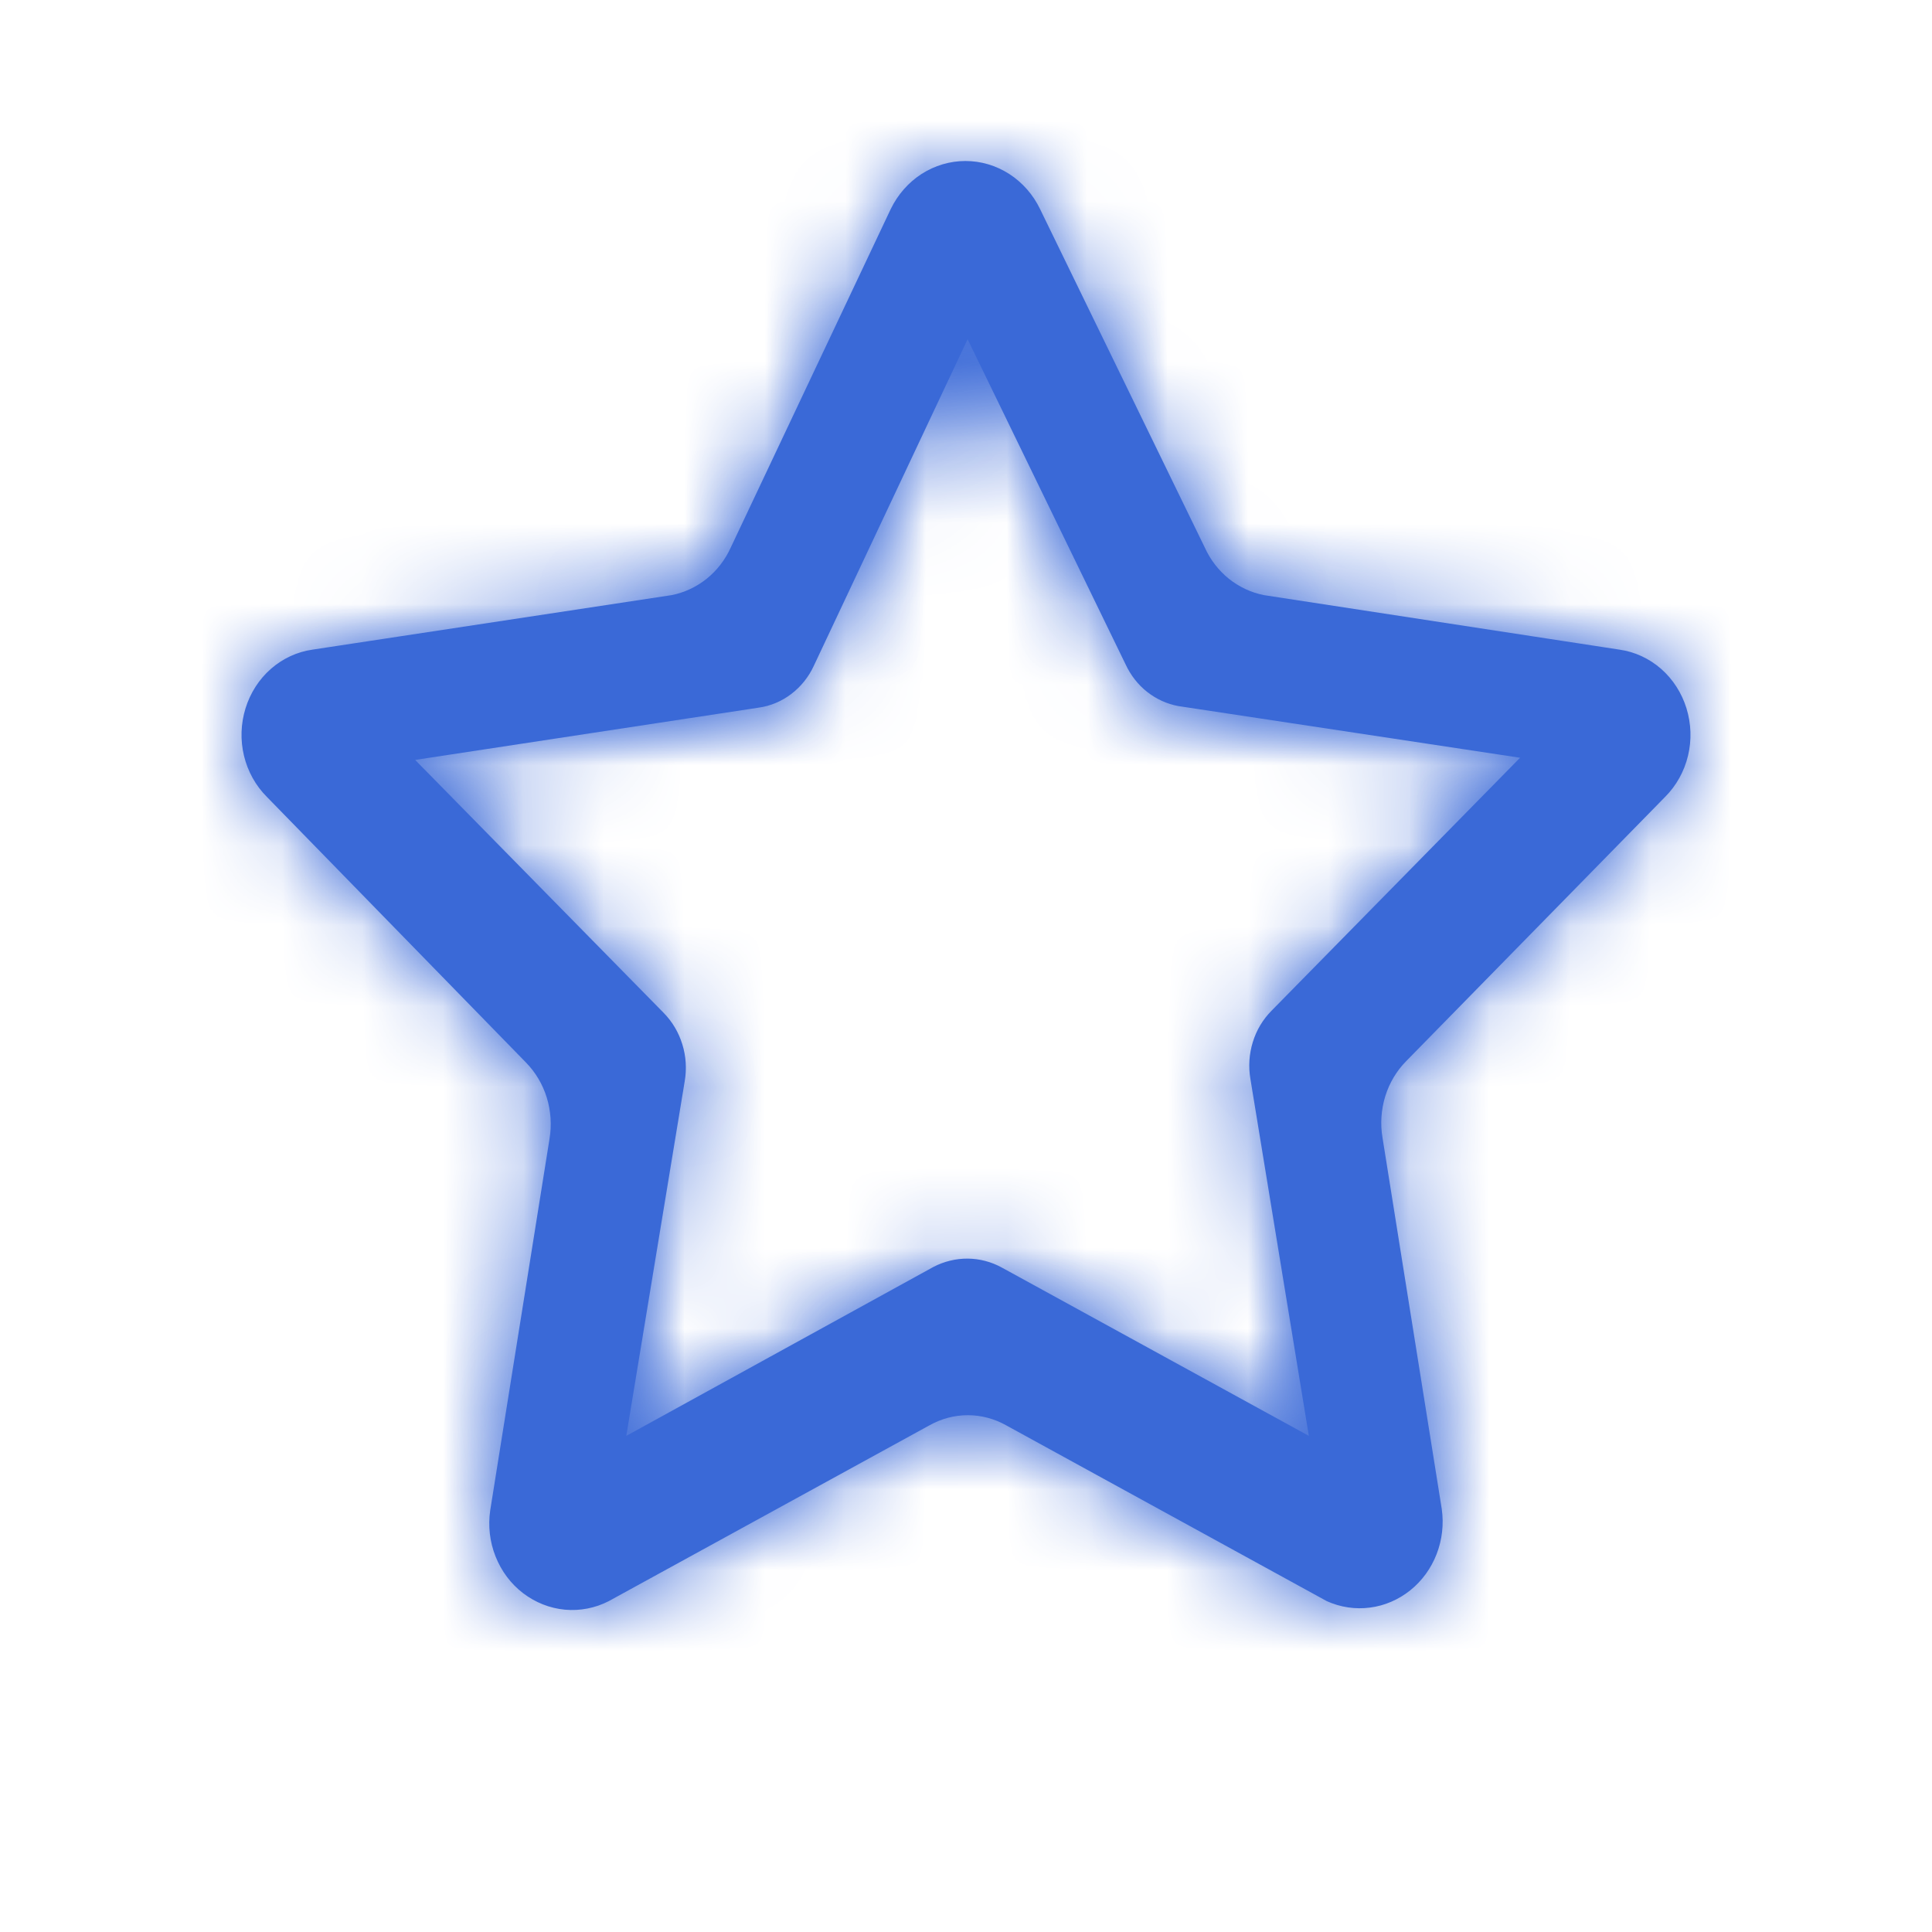
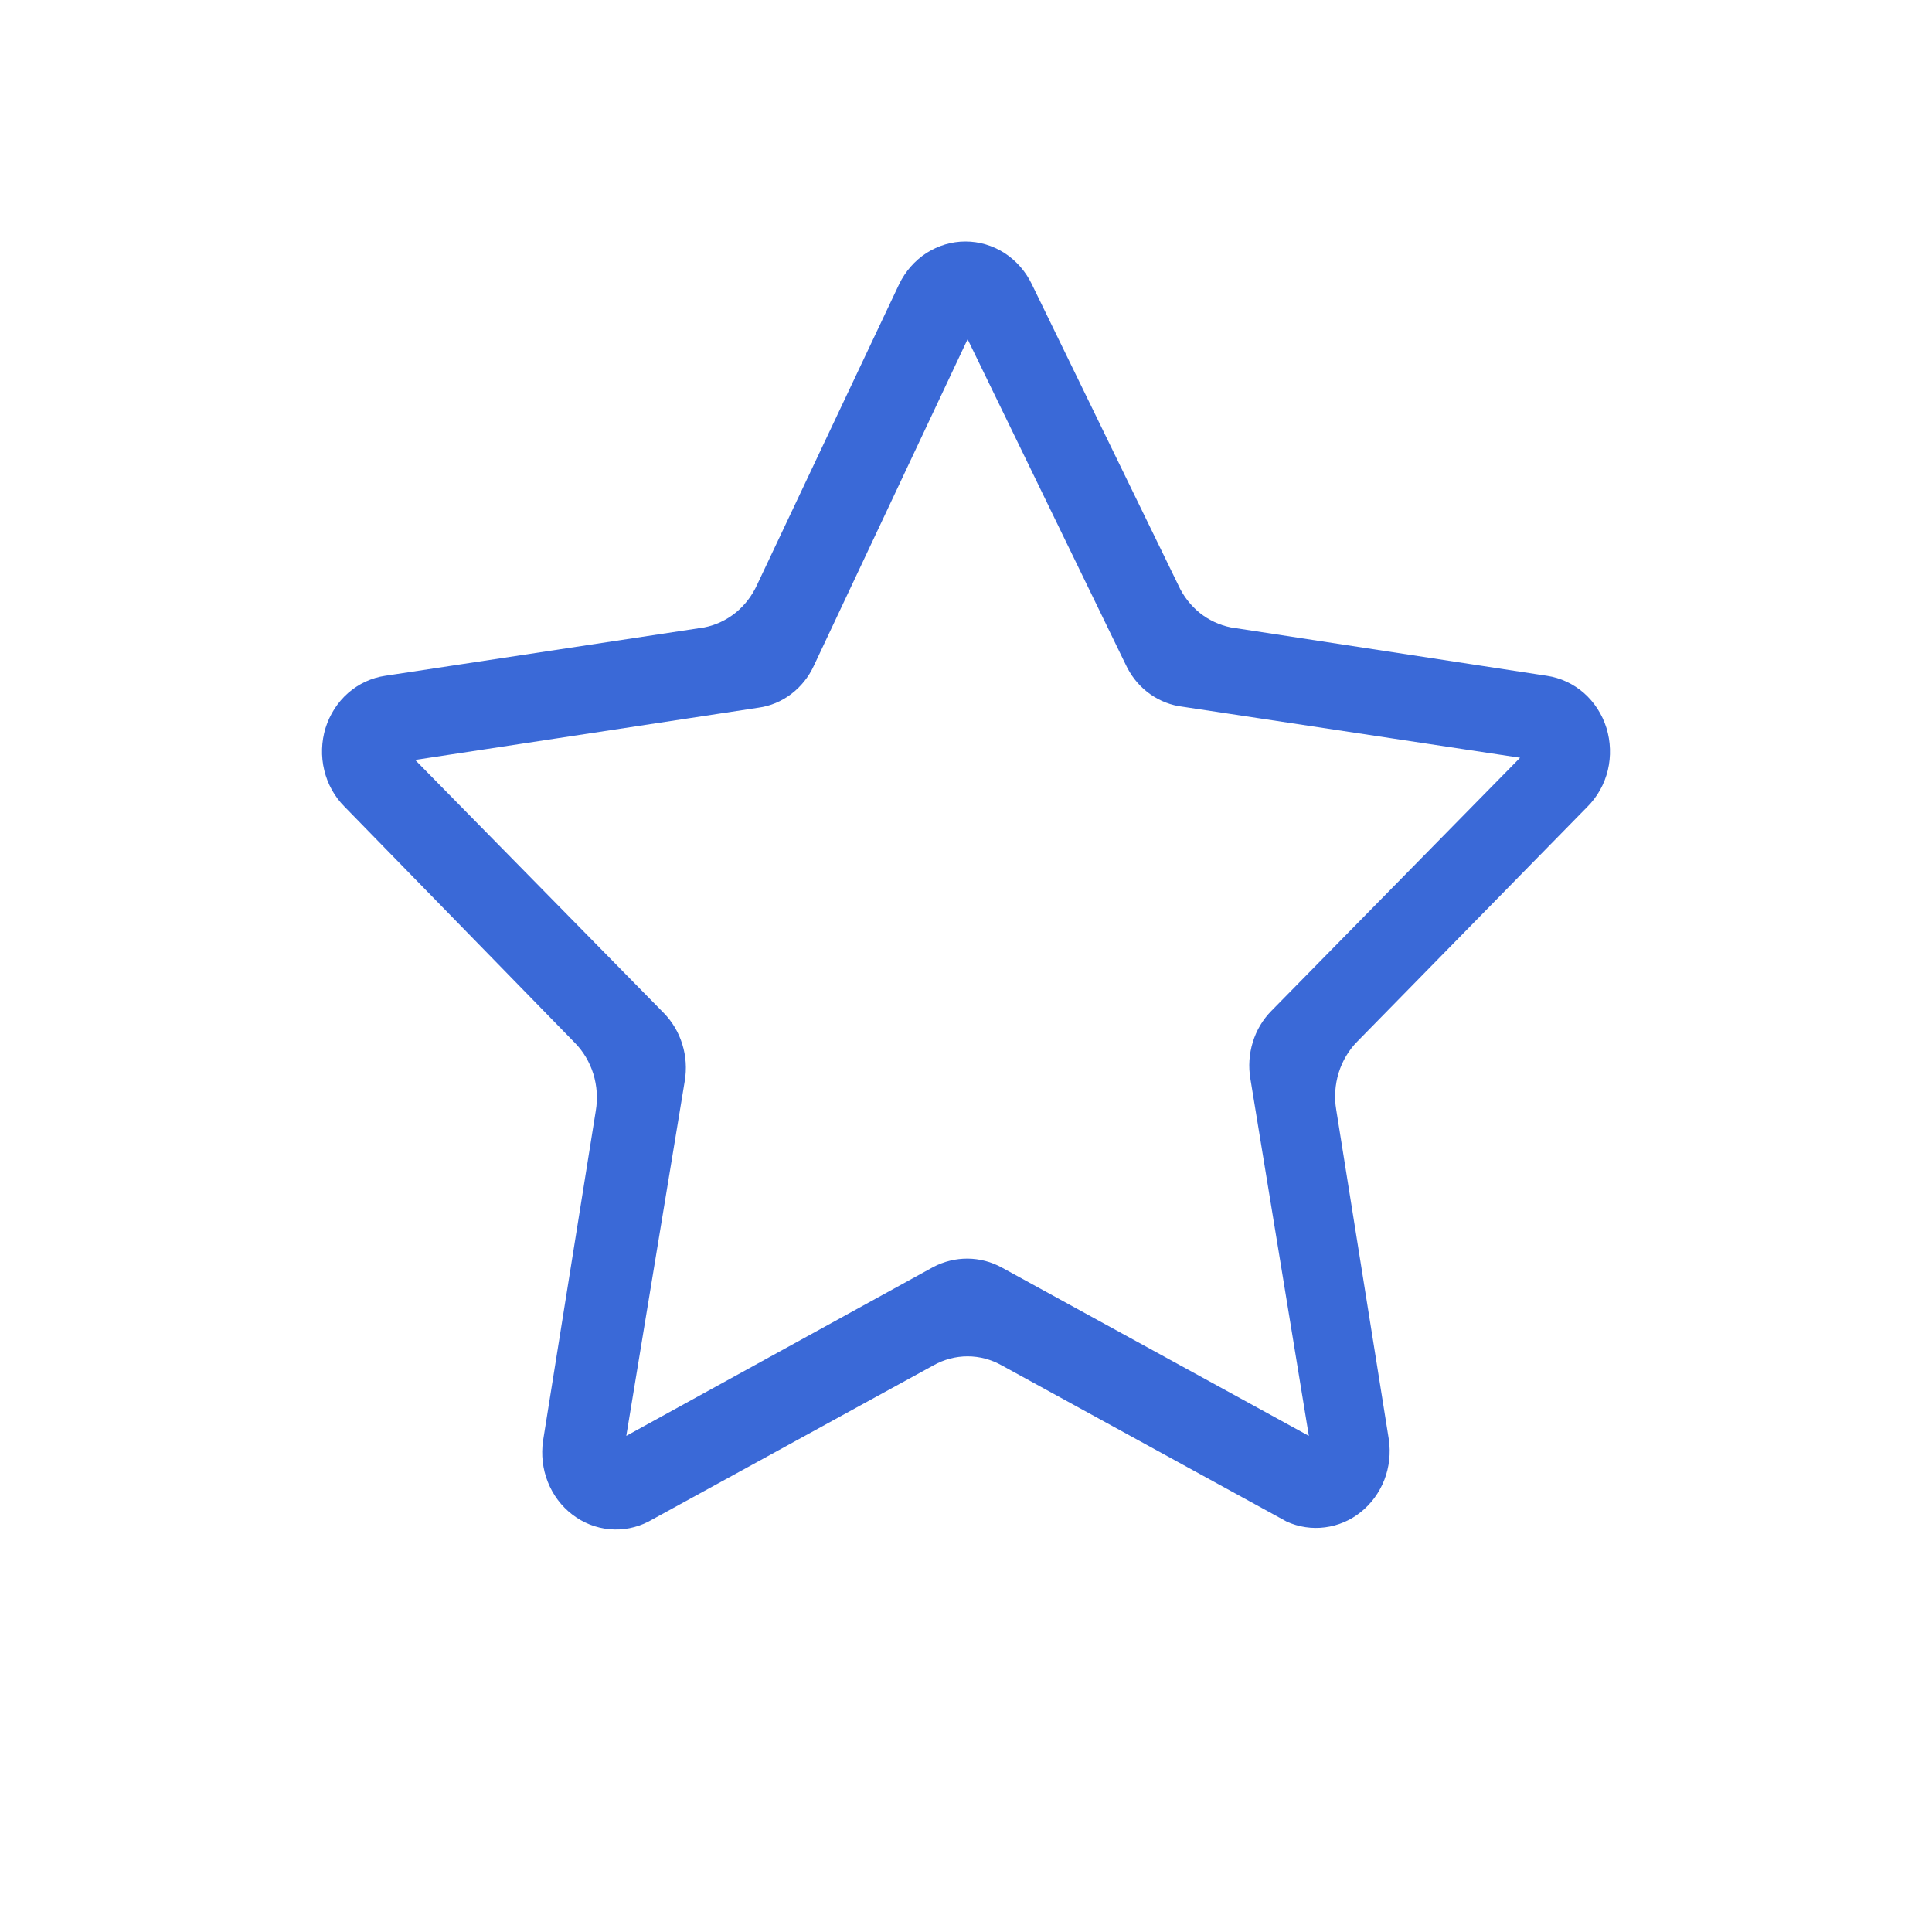
<svg xmlns="http://www.w3.org/2000/svg" width="24" height="24" viewBox="0 0 24 24" fill="none">
  <mask id="path-1-inside-1_262_6342" fill="white">
-     <path d="M15.984 18.902L12.445 16.962C12.314 16.888 12.168 16.849 12.02 16.849C11.871 16.849 11.725 16.888 11.594 16.962L8.055 18.902C7.905 18.979 7.737 19.012 7.57 18.996C7.404 18.981 7.244 18.918 7.109 18.814C6.974 18.711 6.869 18.571 6.805 18.409C6.741 18.248 6.721 18.071 6.746 17.898L7.401 13.799C7.427 13.646 7.416 13.489 7.371 13.341C7.325 13.194 7.246 13.06 7.139 12.952L4.28 10.021C4.157 9.898 4.069 9.741 4.028 9.568C3.986 9.395 3.992 9.213 4.044 9.043C4.097 8.874 4.194 8.723 4.325 8.608C4.456 8.494 4.615 8.42 4.784 8.395L8.748 7.794C8.89 7.766 9.022 7.704 9.136 7.613C9.25 7.521 9.341 7.403 9.403 7.268L11.169 3.531C11.246 3.371 11.364 3.237 11.509 3.143C11.655 3.05 11.822 3 11.993 3C12.165 3 12.332 3.05 12.478 3.143C12.623 3.237 12.741 3.371 12.818 3.531L14.637 7.268C14.698 7.403 14.79 7.521 14.903 7.613C15.017 7.704 15.15 7.766 15.291 7.794L19.216 8.395C19.385 8.42 19.544 8.494 19.675 8.608C19.806 8.723 19.903 8.874 19.956 9.043C20.008 9.213 20.014 9.395 19.973 9.568C19.931 9.741 19.843 9.898 19.72 10.021L16.861 12.938C16.754 13.046 16.675 13.18 16.629 13.328C16.584 13.476 16.573 13.633 16.599 13.785L17.253 17.884C17.277 18.053 17.258 18.225 17.197 18.383C17.135 18.541 17.035 18.679 16.905 18.783C16.776 18.887 16.622 18.952 16.46 18.973C16.299 18.994 16.134 18.97 15.984 18.902ZM12.445 15.746L16.259 17.837L15.533 13.403C15.507 13.25 15.517 13.093 15.563 12.945C15.608 12.797 15.688 12.664 15.795 12.556L18.883 9.413L14.637 8.771C14.496 8.745 14.363 8.684 14.249 8.594C14.135 8.504 14.044 8.386 13.982 8.252L12.02 4.214L10.109 8.272C10.045 8.411 9.948 8.531 9.828 8.622C9.708 8.713 9.569 8.771 9.422 8.791L5.157 9.44L8.245 12.583C8.351 12.691 8.431 12.825 8.476 12.973C8.522 13.12 8.532 13.277 8.506 13.43L7.78 17.837L11.594 15.739C11.726 15.67 11.873 15.634 12.02 15.635C12.168 15.636 12.314 15.674 12.445 15.746Z" />
-   </mask>
+     </mask>
  <path d="M15.984 18.902L12.445 16.962C12.314 16.888 12.168 16.849 12.02 16.849C11.871 16.849 11.725 16.888 11.594 16.962L8.055 18.902C7.905 18.979 7.737 19.012 7.57 18.996C7.404 18.981 7.244 18.918 7.109 18.814C6.974 18.711 6.869 18.571 6.805 18.409C6.741 18.248 6.721 18.071 6.746 17.898L7.401 13.799C7.427 13.646 7.416 13.489 7.371 13.341C7.325 13.194 7.246 13.06 7.139 12.952L4.28 10.021C4.157 9.898 4.069 9.741 4.028 9.568C3.986 9.395 3.992 9.213 4.044 9.043C4.097 8.874 4.194 8.723 4.325 8.608C4.456 8.494 4.615 8.42 4.784 8.395L8.748 7.794C8.89 7.766 9.022 7.704 9.136 7.613C9.25 7.521 9.341 7.403 9.403 7.268L11.169 3.531C11.246 3.371 11.364 3.237 11.509 3.143C11.655 3.05 11.822 3 11.993 3C12.165 3 12.332 3.05 12.478 3.143C12.623 3.237 12.741 3.371 12.818 3.531L14.637 7.268C14.698 7.403 14.79 7.521 14.903 7.613C15.017 7.704 15.15 7.766 15.291 7.794L19.216 8.395C19.385 8.42 19.544 8.494 19.675 8.608C19.806 8.723 19.903 8.874 19.956 9.043C20.008 9.213 20.014 9.395 19.973 9.568C19.931 9.741 19.843 9.898 19.72 10.021L16.861 12.938C16.754 13.046 16.675 13.18 16.629 13.328C16.584 13.476 16.573 13.633 16.599 13.785L17.253 17.884C17.277 18.053 17.258 18.225 17.197 18.383C17.135 18.541 17.035 18.679 16.905 18.783C16.776 18.887 16.622 18.952 16.46 18.973C16.299 18.994 16.134 18.97 15.984 18.902ZM12.445 15.746L16.259 17.837L15.533 13.403C15.507 13.25 15.517 13.093 15.563 12.945C15.608 12.797 15.688 12.664 15.795 12.556L18.883 9.413L14.637 8.771C14.496 8.745 14.363 8.684 14.249 8.594C14.135 8.504 14.044 8.386 13.982 8.252L12.02 4.214L10.109 8.272C10.045 8.411 9.948 8.531 9.828 8.622C9.708 8.713 9.569 8.771 9.422 8.791L5.157 9.44L8.245 12.583C8.351 12.691 8.431 12.825 8.476 12.973C8.522 13.12 8.532 13.277 8.506 13.43L7.78 17.837L11.594 15.739C11.726 15.67 11.873 15.634 12.02 15.635C12.168 15.636 12.314 15.674 12.445 15.746Z" fill="#3A69D7" />
-   <path d="M15.984 18.902L14.542 21.533L14.645 21.589L14.751 21.637L15.984 18.902ZM12.445 16.962L10.963 19.57L10.983 19.582L11.003 19.593L12.445 16.962ZM11.594 16.962L13.036 19.593L13.056 19.582L13.076 19.57L11.594 16.962ZM8.055 18.902L9.422 21.573L9.46 21.553L9.497 21.533L8.055 18.902ZM6.746 17.898L3.784 17.425L3.781 17.443L3.779 17.461L6.746 17.898ZM7.401 13.799L4.443 13.296L4.441 13.311L4.438 13.326L7.401 13.799ZM7.139 12.952L4.992 15.047L4.997 15.052L5.002 15.058L7.139 12.952ZM4.28 10.021L6.427 7.926L6.415 7.914L6.403 7.901L4.28 10.021ZM4.784 8.395L5.216 11.364L5.225 11.363L5.234 11.361L4.784 8.395ZM8.748 7.794L9.198 10.76L9.261 10.751L9.324 10.738L8.748 7.794ZM9.403 7.268L6.69 5.986L6.681 6.006L6.672 6.026L9.403 7.268ZM11.169 3.531L8.466 2.231L8.461 2.24L8.457 2.249L11.169 3.531ZM12.818 3.531L10.114 4.831L10.12 4.844L12.818 3.531ZM14.637 7.268L17.367 6.026L17.351 5.99L17.334 5.955L14.637 7.268ZM15.291 7.794L14.716 10.738L14.776 10.75L14.837 10.759L15.291 7.794ZM19.216 8.395L18.762 11.361L18.773 11.362L18.784 11.364L19.216 8.395ZM19.72 10.021L17.597 7.901L17.587 7.911L17.577 7.921L19.72 10.021ZM16.861 12.938L18.997 15.044L19.003 15.038L16.861 12.938ZM16.599 13.785L19.562 13.312L19.559 13.297L19.557 13.282L16.599 13.785ZM17.253 17.884L20.224 17.464L20.22 17.438L20.216 17.412L17.253 17.884ZM12.445 15.746L13.887 13.115L13.886 13.115L12.445 15.746ZM16.259 17.837L14.817 20.467L20.214 23.425L19.22 17.352L16.259 17.837ZM15.533 13.403L18.493 12.918L18.492 12.909L18.49 12.9L15.533 13.403ZM15.795 12.556L17.931 14.662L17.934 14.658L15.795 12.556ZM18.883 9.413L21.022 11.516L25.14 7.325L19.331 6.447L18.883 9.413ZM14.637 8.771L14.096 11.722L14.142 11.73L14.188 11.737L14.637 8.771ZM13.982 8.252L16.712 7.006L16.696 6.973L16.68 6.94L13.982 8.252ZM12.02 4.214L14.718 2.903L11.976 -2.737L9.305 2.936L12.02 4.214ZM10.109 8.272L7.395 6.994L7.392 7.001L7.388 7.009L10.109 8.272ZM9.422 8.791L9.005 5.821L8.988 5.823L8.971 5.825L9.422 8.791ZM5.157 9.44L4.705 6.475L-1.096 7.357L3.017 11.543L5.157 9.44ZM8.245 12.583L6.105 14.686L6.108 14.689L8.245 12.583ZM8.506 13.43L5.549 12.927L5.548 12.935L5.546 12.942L8.506 13.43ZM7.78 17.837L4.82 17.349L3.816 23.44L9.226 20.465L7.78 17.837ZM11.594 15.739L10.195 13.086L10.172 13.098L10.149 13.111L11.594 15.739ZM17.426 16.272L13.887 14.332L11.003 19.593L14.542 21.533L17.426 16.272ZM13.927 14.354C13.35 14.026 12.693 13.849 12.02 13.849V19.849C11.643 19.849 11.279 19.75 10.963 19.57L13.927 14.354ZM12.02 13.849C11.346 13.849 10.69 14.026 10.112 14.354L13.076 19.57C12.76 19.75 12.396 19.849 12.02 19.849V13.849ZM10.152 14.332L6.613 16.272L9.497 21.533L13.036 19.593L10.152 14.332ZM6.688 16.232C7.04 16.052 7.443 15.971 7.849 16.009L7.292 21.983C8.031 22.052 8.769 21.907 9.422 21.573L6.688 16.232ZM7.849 16.009C8.254 16.047 8.629 16.199 8.936 16.434L5.283 21.194C5.859 21.636 6.553 21.914 7.292 21.983L7.849 16.009ZM8.936 16.434C9.241 16.669 9.463 16.973 9.595 17.304L4.016 19.514C4.275 20.168 4.708 20.753 5.283 21.194L8.936 16.434ZM9.595 17.304C9.725 17.635 9.765 17.99 9.714 18.335L3.779 17.461C3.677 18.151 3.757 18.86 4.016 19.514L9.595 17.304ZM9.709 18.371L10.363 14.272L4.438 13.326L3.784 17.425L9.709 18.371ZM10.358 14.302C10.463 13.687 10.422 13.054 10.237 12.456L4.504 14.227C4.411 13.924 4.391 13.606 4.443 13.296L10.358 14.302ZM10.237 12.456C10.052 11.857 9.726 11.303 9.276 10.846L5.002 15.058C4.765 14.817 4.598 14.53 4.504 14.227L10.237 12.456ZM9.286 10.857L6.427 7.926L2.133 12.116L4.992 15.047L9.286 10.857ZM6.403 7.901C6.677 8.176 6.859 8.512 6.944 8.864L1.111 10.271C1.28 10.969 1.636 11.619 2.157 12.141L6.403 7.901ZM6.944 8.864C7.029 9.216 7.017 9.584 6.91 9.931L1.179 8.155C0.966 8.842 0.943 9.574 1.111 10.271L6.944 8.864ZM6.91 9.931C6.802 10.279 6.597 10.606 6.302 10.864L2.347 6.352C1.791 6.84 1.391 7.468 1.179 8.155L6.91 9.931ZM6.302 10.864C6.006 11.124 5.631 11.303 5.216 11.364L4.351 5.426C3.599 5.536 2.906 5.863 2.347 6.352L6.302 10.864ZM5.234 11.361L9.198 10.76L8.299 4.828L4.334 5.429L5.234 11.361ZM9.324 10.738C9.95 10.616 10.529 10.342 11.016 9.951L7.256 5.275C7.516 5.066 7.829 4.917 8.173 4.85L9.324 10.738ZM11.016 9.951C11.502 9.56 11.882 9.064 12.133 8.51L6.672 6.026C6.801 5.743 6.997 5.483 7.256 5.275L11.016 9.951ZM12.115 8.55L13.881 4.813L8.457 2.249L6.69 5.986L12.115 8.55ZM13.873 4.831C13.715 5.159 13.465 5.452 13.134 5.666L9.885 0.621C9.263 1.022 8.777 1.584 8.466 2.231L13.873 4.831ZM13.134 5.666C12.801 5.88 12.406 6 11.993 6V0C11.239 0 10.508 0.22 9.885 0.621L13.134 5.666ZM11.993 6C11.581 6 11.186 5.88 10.853 5.666L14.102 0.621C13.479 0.22 12.748 0 11.993 0V6ZM10.853 5.666C10.522 5.452 10.272 5.159 10.114 4.831L15.521 2.231C15.21 1.584 14.724 1.022 14.102 0.621L10.853 5.666ZM10.12 4.844L11.939 8.581L17.334 5.955L15.515 2.218L10.12 4.844ZM11.906 8.51C12.158 9.064 12.537 9.56 13.023 9.951L16.783 5.275C17.042 5.483 17.239 5.743 17.367 6.026L11.906 8.51ZM13.023 9.951C13.51 10.342 14.089 10.616 14.716 10.738L15.866 4.85C16.21 4.917 16.523 5.066 16.783 5.275L13.023 9.951ZM14.837 10.759L18.762 11.361L19.67 5.43L15.745 4.829L14.837 10.759ZM18.784 11.364C18.369 11.303 17.994 11.124 17.698 10.864L21.652 6.352C21.094 5.863 20.401 5.536 19.649 5.426L18.784 11.364ZM17.698 10.864C17.403 10.606 17.198 10.279 17.09 9.931L22.822 8.155C22.608 7.468 22.209 6.84 21.652 6.352L17.698 10.864ZM17.09 9.931C16.983 9.584 16.971 9.216 17.056 8.864L22.889 10.271C23.057 9.574 23.034 8.842 22.822 8.155L17.09 9.931ZM17.056 8.864C17.141 8.512 17.323 8.176 17.597 7.901L21.843 12.141C22.364 11.619 22.721 10.969 22.889 10.271L17.056 8.864ZM17.577 7.921L14.718 10.838L19.003 15.038L21.863 12.121L17.577 7.921ZM14.724 10.832C14.274 11.289 13.948 11.844 13.763 12.442L19.495 14.213C19.402 14.516 19.235 14.803 18.997 15.044L14.724 10.832ZM13.763 12.442C13.578 13.04 13.537 13.673 13.642 14.288L19.557 13.282C19.61 13.592 19.589 13.91 19.495 14.213L13.763 12.442ZM13.637 14.258L14.291 18.357L20.216 17.412L19.562 13.312L13.637 14.258ZM14.283 18.305C14.235 17.968 14.274 17.622 14.399 17.299L19.994 19.467C20.241 18.828 20.319 18.138 20.224 17.464L14.283 18.305ZM14.399 17.299C14.525 16.975 14.737 16.676 15.028 16.442L18.782 21.123C19.333 20.682 19.746 20.107 19.994 19.467L14.399 17.299ZM15.028 16.442C15.321 16.208 15.681 16.049 16.074 15.998L16.846 21.948C17.563 21.855 18.231 21.566 18.782 21.123L15.028 16.442ZM16.074 15.998C16.468 15.947 16.864 16.008 17.218 16.168L14.751 21.637C15.405 21.932 16.129 22.042 16.846 21.948L16.074 15.998ZM11.003 18.377L14.817 20.467L17.701 15.206L13.887 13.115L11.003 18.377ZM19.22 17.352L18.493 12.918L12.572 13.888L13.299 18.322L19.22 17.352ZM18.49 12.9C18.543 13.209 18.523 13.528 18.429 13.831L12.696 12.06C12.512 12.658 12.471 13.291 12.575 13.906L18.49 12.9ZM18.429 13.831C18.335 14.134 18.168 14.421 17.931 14.662L13.658 10.45C13.208 10.907 12.881 11.461 12.696 12.06L18.429 13.831ZM17.934 14.658L21.022 11.516L16.743 7.31L13.655 10.453L17.934 14.658ZM19.331 6.447L15.085 5.805L14.188 11.737L18.434 12.379L19.331 6.447ZM15.177 5.82C15.528 5.884 15.848 6.033 16.114 6.244L12.384 10.944C12.877 11.335 13.464 11.606 14.096 11.722L15.177 5.82ZM16.114 6.244C16.379 6.455 16.58 6.718 16.712 7.006L11.253 9.497C11.508 10.055 11.892 10.553 12.384 10.944L16.114 6.244ZM16.68 6.94L14.718 2.903L9.322 5.526L11.284 9.563L16.68 6.94ZM9.305 2.936L7.395 6.994L12.823 9.55L14.734 5.492L9.305 2.936ZM7.388 7.009C7.526 6.711 7.739 6.44 8.019 6.229L11.637 11.015C12.157 10.622 12.563 10.111 12.83 9.536L7.388 7.009ZM8.019 6.229C8.3 6.016 8.638 5.872 9.005 5.821L9.84 11.762C10.499 11.669 11.116 11.409 11.637 11.015L8.019 6.229ZM8.971 5.825L4.705 6.475L5.608 12.406L9.874 11.757L8.971 5.825ZM3.017 11.543L6.105 14.686L10.384 10.48L7.297 7.338L3.017 11.543ZM6.108 14.689C5.871 14.448 5.704 14.161 5.61 13.858L11.343 12.087C11.158 11.489 10.832 10.934 10.381 10.477L6.108 14.689ZM5.61 13.858C5.517 13.555 5.496 13.237 5.549 12.927L11.464 13.933C11.569 13.318 11.528 12.685 11.343 12.087L5.61 13.858ZM5.546 12.942L4.82 17.349L10.74 18.324L11.466 13.918L5.546 12.942ZM9.226 20.465L13.04 18.368L10.149 13.111L6.335 15.208L9.226 20.465ZM12.994 18.393C12.692 18.552 12.349 18.638 11.996 18.635L12.044 12.635C11.396 12.63 10.761 12.787 10.195 13.086L12.994 18.393ZM11.996 18.635C11.644 18.632 11.303 18.541 11.004 18.377L13.886 13.115C13.325 12.807 12.693 12.64 12.044 12.635L11.996 18.635Z" fill="#3A69D7" mask="url(#path-1-inside-1_262_6342)" />
  <mask id="path-3-inside-2_262_6342" fill="white">
-     <path d="M16.482 19.89L12.501 17.707C12.354 17.624 12.189 17.58 12.022 17.58C11.855 17.58 11.691 17.624 11.544 17.707L7.562 19.89C7.393 19.977 7.204 20.013 7.017 19.996C6.829 19.978 6.65 19.907 6.498 19.791C6.346 19.675 6.228 19.517 6.156 19.335C6.084 19.154 6.061 18.955 6.09 18.76L6.826 14.149C6.855 13.977 6.843 13.8 6.792 13.634C6.741 13.468 6.651 13.318 6.531 13.196L3.315 9.899C3.176 9.76 3.078 9.583 3.031 9.389C2.984 9.194 2.991 8.99 3.05 8.799C3.109 8.608 3.218 8.438 3.365 8.309C3.513 8.18 3.691 8.097 3.882 8.07L8.342 7.393C8.501 7.362 8.65 7.292 8.778 7.19C8.906 7.087 9.009 6.954 9.078 6.801L11.065 2.597C11.152 2.418 11.284 2.267 11.448 2.161C11.612 2.056 11.8 2 11.993 2C12.185 2 12.374 2.056 12.537 2.161C12.701 2.267 12.834 2.418 12.92 2.597L14.966 6.801C15.035 6.954 15.138 7.087 15.266 7.19C15.394 7.292 15.543 7.362 15.702 7.393L20.118 8.07C20.308 8.097 20.488 8.18 20.635 8.309C20.782 8.438 20.891 8.608 20.95 8.799C21.009 8.99 21.016 9.194 20.969 9.389C20.922 9.583 20.824 9.76 20.685 9.899L17.469 13.181C17.349 13.302 17.259 13.453 17.208 13.619C17.157 13.785 17.145 13.962 17.174 14.133L17.91 18.745C17.937 18.935 17.915 19.128 17.846 19.306C17.777 19.484 17.664 19.639 17.518 19.756C17.373 19.872 17.2 19.947 17.018 19.97C16.836 19.994 16.651 19.966 16.482 19.89ZM12.501 16.339L16.791 18.691L15.975 13.703C15.945 13.531 15.957 13.354 16.008 13.188C16.059 13.022 16.149 12.872 16.269 12.75L19.743 9.215L14.966 8.492C14.808 8.463 14.658 8.395 14.53 8.293C14.402 8.192 14.299 8.06 14.23 7.908L12.022 3.366L9.873 7.931C9.8 8.088 9.692 8.223 9.557 8.325C9.422 8.427 9.265 8.492 9.1 8.515L4.301 9.245L7.775 12.781C7.895 12.902 7.985 13.053 8.036 13.219C8.087 13.385 8.099 13.562 8.07 13.734L7.253 18.691L11.544 16.332C11.692 16.253 11.857 16.213 12.023 16.214C12.189 16.216 12.353 16.259 12.501 16.339Z" />
-   </mask>
-   <path d="M16.482 19.89L12.501 17.707C12.354 17.624 12.189 17.58 12.022 17.58C11.855 17.58 11.691 17.624 11.544 17.707L7.562 19.89C7.393 19.977 7.204 20.013 7.017 19.996C6.829 19.978 6.65 19.907 6.498 19.791C6.346 19.675 6.228 19.517 6.156 19.335C6.084 19.154 6.061 18.955 6.09 18.76L6.826 14.149C6.855 13.977 6.843 13.8 6.792 13.634C6.741 13.468 6.651 13.318 6.531 13.196L3.315 9.899C3.176 9.76 3.078 9.583 3.031 9.389C2.984 9.194 2.991 8.99 3.05 8.799C3.109 8.608 3.218 8.438 3.365 8.309C3.513 8.18 3.691 8.097 3.882 8.07L8.342 7.393C8.501 7.362 8.65 7.292 8.778 7.19C8.906 7.087 9.009 6.954 9.078 6.801L11.065 2.597C11.152 2.418 11.284 2.267 11.448 2.161C11.612 2.056 11.8 2 11.993 2C12.185 2 12.374 2.056 12.537 2.161C12.701 2.267 12.834 2.418 12.92 2.597L14.966 6.801C15.035 6.954 15.138 7.087 15.266 7.19C15.394 7.292 15.543 7.362 15.702 7.393L20.118 8.07C20.308 8.097 20.488 8.18 20.635 8.309C20.782 8.438 20.891 8.608 20.95 8.799C21.009 8.99 21.016 9.194 20.969 9.389C20.922 9.583 20.824 9.76 20.685 9.899L17.469 13.181C17.349 13.302 17.259 13.453 17.208 13.619C17.157 13.785 17.145 13.962 17.174 14.133L17.91 18.745C17.937 18.935 17.915 19.128 17.846 19.306C17.777 19.484 17.664 19.639 17.518 19.756C17.373 19.872 17.2 19.947 17.018 19.97C16.836 19.994 16.651 19.966 16.482 19.89ZM12.501 16.339L16.791 18.691L15.975 13.703C15.945 13.531 15.957 13.354 16.008 13.188C16.059 13.022 16.149 12.872 16.269 12.75L19.743 9.215L14.966 8.492C14.808 8.463 14.658 8.395 14.53 8.293C14.402 8.192 14.299 8.06 14.23 7.908L12.022 3.366L9.873 7.931C9.8 8.088 9.692 8.223 9.557 8.325C9.422 8.427 9.265 8.492 9.1 8.515L4.301 9.245L7.775 12.781C7.895 12.902 7.985 13.053 8.036 13.219C8.087 13.385 8.099 13.562 8.07 13.734L7.253 18.691L11.544 16.332C11.692 16.253 11.857 16.213 12.023 16.214C12.189 16.216 12.353 16.259 12.501 16.339Z" fill="#3A69D7" />
-   <path d="M16.482 19.89L15.04 22.521L15.143 22.577L15.249 22.625L16.482 19.89ZM12.501 17.707L11.018 20.316L11.038 20.327L11.058 20.338L12.501 17.707ZM11.544 17.707L12.986 20.338L13.006 20.327L13.026 20.316L11.544 17.707ZM7.562 19.89L8.929 22.561L8.967 22.541L9.004 22.521L7.562 19.89ZM6.09 18.76L3.127 18.288L3.124 18.305L3.122 18.323L6.09 18.76ZM6.826 14.149L3.868 13.646L3.866 13.661L3.863 13.676L6.826 14.149ZM6.531 13.196L4.384 15.291L4.389 15.296L4.395 15.302L6.531 13.196ZM3.315 9.899L5.462 7.804L5.45 7.791L5.438 7.779L3.315 9.899ZM3.882 8.07L4.314 11.038L4.323 11.037L4.332 11.036L3.882 8.07ZM8.342 7.393L8.792 10.359L8.855 10.35L8.917 10.338L8.342 7.393ZM9.078 6.801L6.366 5.519L6.356 5.539L6.347 5.559L9.078 6.801ZM11.065 2.597L8.362 1.297L8.357 1.306L8.353 1.315L11.065 2.597ZM12.92 2.597L10.216 3.898L10.223 3.91L12.92 2.597ZM14.966 6.801L17.697 5.559L17.681 5.524L17.664 5.489L14.966 6.801ZM15.702 7.393L15.127 10.338L15.187 10.349L15.248 10.359L15.702 7.393ZM20.118 8.07L19.664 11.035L19.675 11.037L19.686 11.038L20.118 8.07ZM20.685 9.899L18.562 7.779L18.552 7.789L18.542 7.799L20.685 9.899ZM17.469 13.181L19.605 15.287L19.611 15.28L17.469 13.181ZM17.174 14.133L20.137 13.661L20.134 13.646L20.132 13.631L17.174 14.133ZM17.91 18.745L20.881 18.325L20.877 18.298L20.873 18.272L17.91 18.745ZM12.501 16.339L13.942 13.709L13.942 13.708L12.501 16.339ZM16.791 18.691L15.35 21.322L20.747 24.28L19.752 18.206L16.791 18.691ZM15.975 13.703L18.935 13.218L18.934 13.209L18.932 13.2L15.975 13.703ZM16.269 12.75L18.405 14.856L18.409 14.853L16.269 12.75ZM19.743 9.215L21.883 11.317L26 7.127L20.192 6.248L19.743 9.215ZM14.966 8.492L14.425 11.443L14.471 11.451L14.518 11.459L14.966 8.492ZM14.23 7.908L16.959 6.663L16.944 6.629L16.928 6.597L14.23 7.908ZM12.022 3.366L14.72 2.054L11.979 -3.585L9.308 2.088L12.022 3.366ZM9.873 7.931L7.159 6.653L7.155 6.661L7.152 6.668L9.873 7.931ZM9.1 8.515L8.683 5.544L8.666 5.547L8.649 5.549L9.1 8.515ZM4.301 9.245L3.85 6.28L-1.952 7.162L2.161 11.348L4.301 9.245ZM7.775 12.781L5.635 14.883L5.639 14.887L7.775 12.781ZM8.07 13.734L5.112 13.231L5.111 13.239L5.11 13.246L8.07 13.734ZM7.253 18.691L4.293 18.203L3.289 24.294L8.698 21.32L7.253 18.691ZM11.544 16.332L10.144 13.678L10.121 13.69L10.098 13.703L11.544 16.332ZM17.924 17.259L13.943 15.077L11.058 20.338L15.04 22.521L17.924 17.259ZM13.982 15.099C13.389 14.762 12.714 14.58 12.022 14.58V20.58C11.664 20.58 11.319 20.486 11.018 20.316L13.982 15.099ZM12.022 14.58C11.33 14.58 10.655 14.762 10.062 15.099L13.026 20.316C12.726 20.486 12.38 20.58 12.022 20.58V14.58ZM10.102 15.077L6.12 17.259L9.004 22.521L12.986 20.338L10.102 15.077ZM6.195 17.22C6.528 17.049 6.91 16.973 7.295 17.009L6.738 22.983C7.498 23.054 8.257 22.904 8.929 22.561L6.195 17.22ZM7.295 17.009C7.679 17.044 8.035 17.189 8.325 17.411L4.671 22.171C5.264 22.626 5.979 22.912 6.738 22.983L7.295 17.009ZM8.325 17.411C8.613 17.632 8.822 17.92 8.945 18.231L3.367 20.44C3.634 21.114 4.08 21.717 4.671 22.171L8.325 17.411ZM8.945 18.231C9.068 18.541 9.105 18.874 9.058 19.198L3.122 18.323C3.017 19.035 3.1 19.766 3.367 20.44L8.945 18.231ZM9.052 19.233L9.788 14.622L3.863 13.676L3.127 18.288L9.052 19.233ZM9.783 14.652C9.891 14.018 9.849 13.365 9.659 12.749L3.926 14.52C3.838 14.235 3.819 13.936 3.868 13.646L9.783 14.652ZM9.659 12.749C9.468 12.132 9.132 11.56 8.668 11.09L4.395 15.302C4.171 15.075 4.014 14.804 3.926 14.52L9.659 12.749ZM8.679 11.101L5.462 7.804L1.168 11.994L4.384 15.291L8.679 11.101ZM5.438 7.779C5.697 8.038 5.868 8.355 5.947 8.685L0.115 10.092C0.288 10.812 0.656 11.482 1.192 12.019L5.438 7.779ZM5.947 8.685C6.027 9.015 6.016 9.36 5.915 9.687L0.184 7.911C-0.035 8.619 -0.059 9.373 0.115 10.092L5.947 8.685ZM5.915 9.687C5.814 10.013 5.622 10.321 5.343 10.566L1.388 6.053C0.815 6.555 0.404 7.202 0.184 7.911L5.915 9.687ZM5.343 10.566C5.063 10.811 4.707 10.981 4.314 11.038L3.449 5.101C2.676 5.214 1.963 5.55 1.388 6.053L5.343 10.566ZM4.332 11.036L8.792 10.359L7.892 4.427L3.432 5.103L4.332 11.036ZM8.917 10.338C9.561 10.212 10.157 9.931 10.658 9.528L6.898 4.852C7.144 4.654 7.44 4.513 7.767 4.449L8.917 10.338ZM10.658 9.528C11.159 9.125 11.549 8.614 11.809 8.043L6.347 5.559C6.468 5.293 6.653 5.048 6.898 4.852L10.658 9.528ZM11.79 8.083L13.777 3.879L8.353 1.315L6.366 5.519L11.79 8.083ZM13.769 3.898C13.621 4.205 13.385 4.482 13.072 4.683L9.823 -0.361C9.183 0.052 8.682 0.63 8.362 1.297L13.769 3.898ZM13.072 4.683C12.758 4.886 12.384 5 11.993 5V-1C11.217 -1 10.465 -0.774 9.823 -0.361L13.072 4.683ZM11.993 5C11.601 5 11.227 4.886 10.913 4.683L14.162 -0.361C13.52 -0.774 12.769 -1 11.993 -1V5ZM10.913 4.683C10.6 4.482 10.364 4.205 10.216 3.898L15.623 1.297C15.303 0.63 14.802 0.052 14.162 -0.361L10.913 4.683ZM10.223 3.91L12.269 8.114L17.664 5.489L15.617 1.284L10.223 3.91ZM12.235 8.043C12.495 8.614 12.886 9.125 13.386 9.528L17.146 4.852C17.391 5.048 17.576 5.293 17.697 5.559L12.235 8.043ZM13.386 9.528C13.887 9.931 14.483 10.212 15.127 10.338L16.277 4.449C16.604 4.513 16.901 4.654 17.146 4.852L13.386 9.528ZM15.248 10.359L19.664 11.035L20.572 5.104L16.156 4.428L15.248 10.359ZM19.686 11.038C19.293 10.981 18.938 10.811 18.657 10.566L22.612 6.053C22.038 5.55 21.324 5.214 20.551 5.101L19.686 11.038ZM18.657 10.566C18.378 10.321 18.186 10.013 18.085 9.687L23.816 7.911C23.596 7.202 23.185 6.555 22.612 6.053L18.657 10.566ZM18.085 9.687C17.984 9.36 17.973 9.015 18.053 8.685L23.885 10.092C24.059 9.373 24.035 8.619 23.816 7.911L18.085 9.687ZM18.053 8.685C18.132 8.355 18.303 8.038 18.562 7.779L22.808 12.019C23.344 11.482 23.712 10.812 23.885 10.092L18.053 8.685ZM18.542 7.799L15.326 11.081L19.611 15.28L22.828 11.999L18.542 7.799ZM15.332 11.075C14.868 11.545 14.532 12.116 14.341 12.733L20.074 14.504C19.986 14.789 19.829 15.059 19.605 15.287L15.332 11.075ZM14.341 12.733C14.151 13.35 14.109 14.002 14.217 14.636L20.132 13.631C20.181 13.921 20.162 14.22 20.074 14.504L14.341 12.733ZM14.212 14.606L14.948 19.218L20.873 18.272L20.137 13.661L14.212 14.606ZM14.94 19.166C14.895 18.85 14.931 18.525 15.049 18.222L20.643 20.39C20.899 19.731 20.979 19.02 20.881 18.325L14.94 19.166ZM15.049 18.222C15.166 17.918 15.366 17.636 15.642 17.415L19.395 22.096C19.962 21.642 20.388 21.049 20.643 20.39L15.049 18.222ZM15.642 17.415C15.918 17.194 16.259 17.043 16.632 16.995L17.404 22.945C18.141 22.849 18.828 22.551 19.395 22.096L15.642 17.415ZM16.632 16.995C17.005 16.947 17.381 17.004 17.716 17.155L15.249 22.625C15.921 22.928 16.666 23.041 17.404 22.945L16.632 16.995ZM11.059 18.97L15.35 21.322L18.233 16.06L13.942 13.709L11.059 18.97ZM19.752 18.206L18.935 13.218L13.014 14.188L13.831 19.176L19.752 18.206ZM18.932 13.2C18.981 13.491 18.962 13.79 18.875 14.074L13.142 12.303C12.951 12.92 12.909 13.572 13.017 14.206L18.932 13.2ZM18.875 14.074C18.787 14.358 18.629 14.629 18.405 14.856L14.132 10.644C13.669 11.115 13.332 11.686 13.142 12.303L18.875 14.074ZM18.409 14.853L21.883 11.317L17.603 7.112L14.129 10.648L18.409 14.853ZM20.192 6.248L15.415 5.526L14.518 11.459L19.294 12.181L20.192 6.248ZM15.507 5.541C15.84 5.602 16.144 5.744 16.395 5.944L12.665 10.643C13.173 11.046 13.776 11.324 14.425 11.443L15.507 5.541ZM16.395 5.944C16.646 6.142 16.836 6.392 16.959 6.663L11.501 9.154C11.763 9.728 12.159 10.241 12.665 10.643L16.395 5.944ZM16.928 6.597L14.72 2.054L9.324 4.677L11.532 9.22L16.928 6.597ZM9.308 2.088L7.159 6.653L12.587 9.209L14.736 4.644L9.308 2.088ZM7.152 6.668C7.282 6.388 7.483 6.132 7.748 5.931L11.366 10.718C11.901 10.314 12.319 9.787 12.594 9.195L7.152 6.668ZM7.748 5.931C8.014 5.73 8.335 5.593 8.683 5.544L9.518 11.486C10.196 11.391 10.83 11.123 11.366 10.718L7.748 5.931ZM8.649 5.549L3.85 6.28L4.753 12.211L9.551 11.481L8.649 5.549ZM2.161 11.348L5.635 14.883L9.915 10.678L6.441 7.143L2.161 11.348ZM5.639 14.887C5.415 14.66 5.258 14.389 5.17 14.105L10.902 12.334C10.712 11.717 10.376 11.145 9.912 10.675L5.639 14.887ZM5.17 14.105C5.082 13.82 5.063 13.521 5.112 13.231L11.027 14.237C11.135 13.603 11.093 12.95 10.902 12.334L5.17 14.105ZM5.11 13.246L4.293 18.203L10.213 19.179L11.03 14.222L5.11 13.246ZM8.698 21.32L12.989 18.96L10.098 13.703L5.807 16.062L8.698 21.32ZM12.943 18.985C12.658 19.136 12.333 19.217 11.999 19.214L12.047 13.214C11.38 13.209 10.727 13.371 10.144 13.678L12.943 18.985ZM11.999 19.214C11.665 19.212 11.342 19.125 11.059 18.97L13.942 13.708C13.364 13.392 12.714 13.22 12.047 13.214L11.999 19.214Z" fill="#3A69D7" mask="url(#path-3-inside-2_262_6342)" />
+     </mask>
</svg>